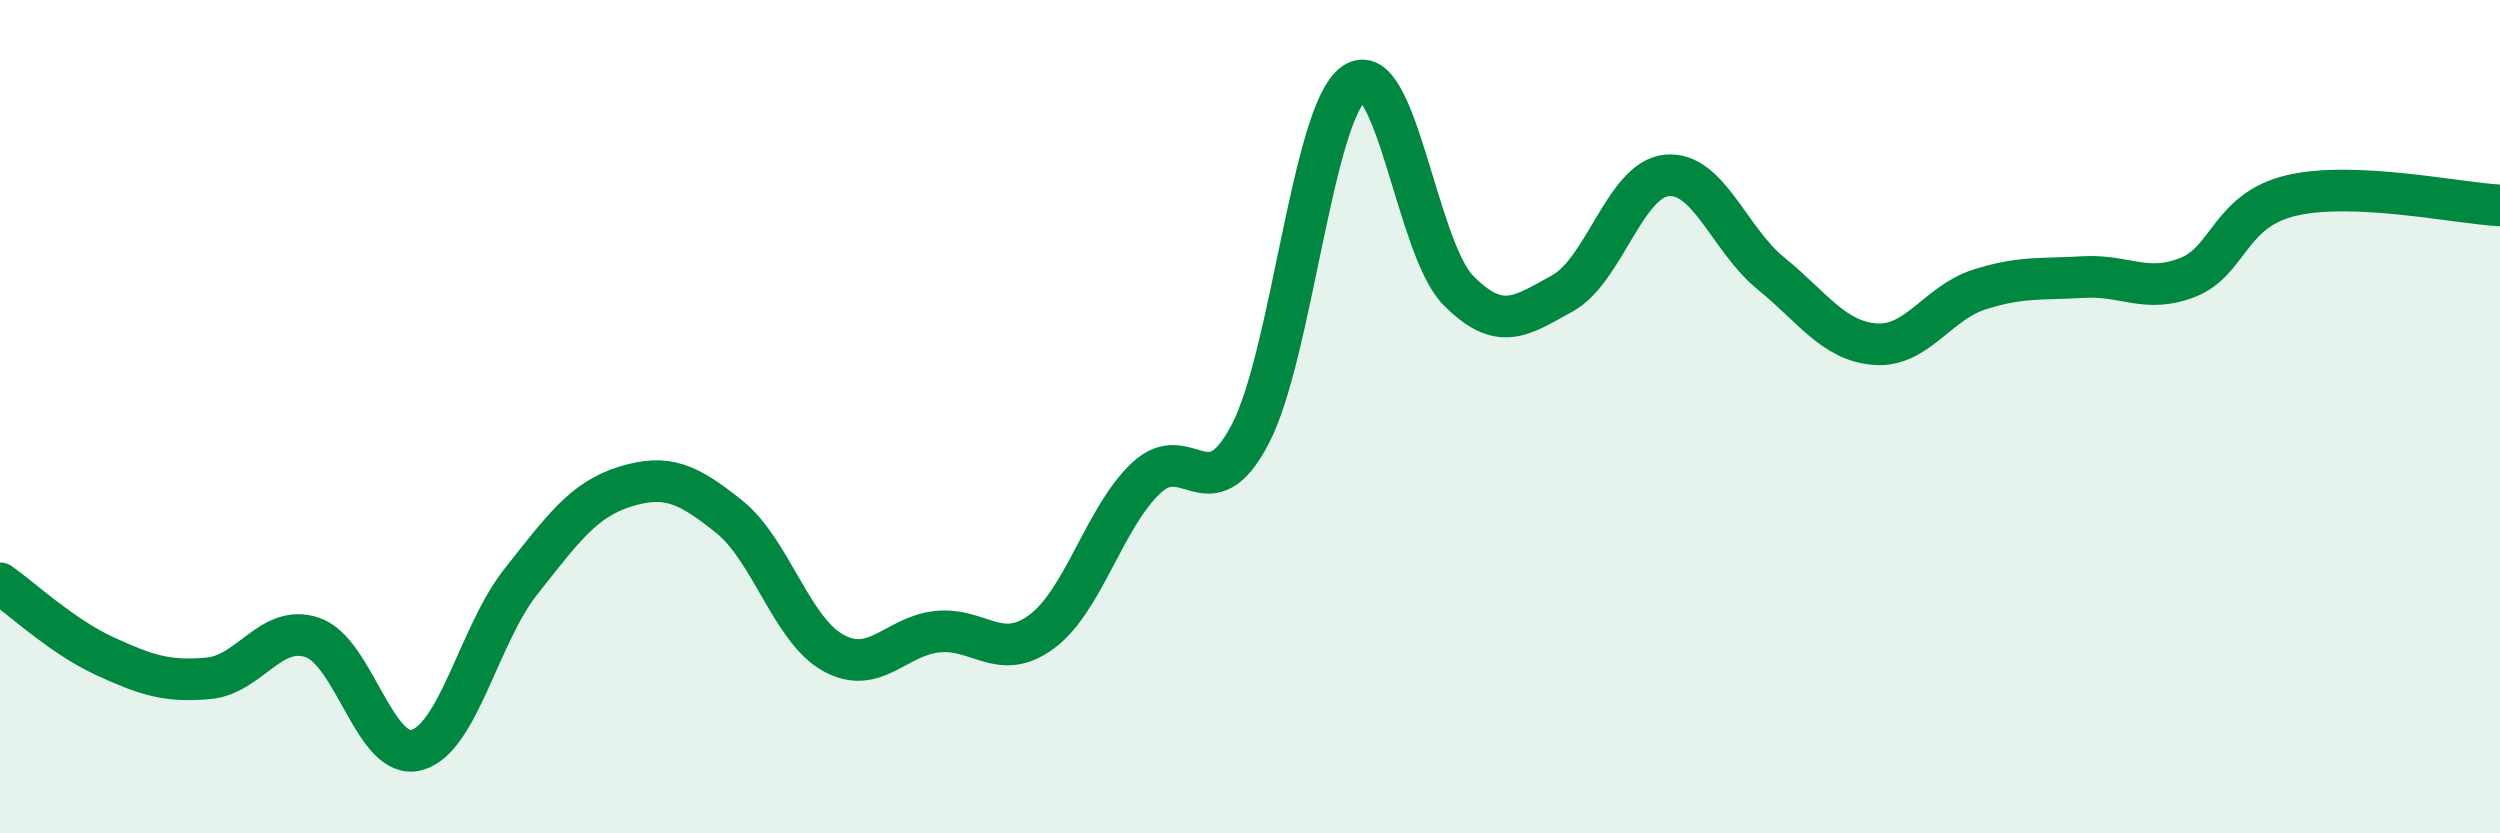
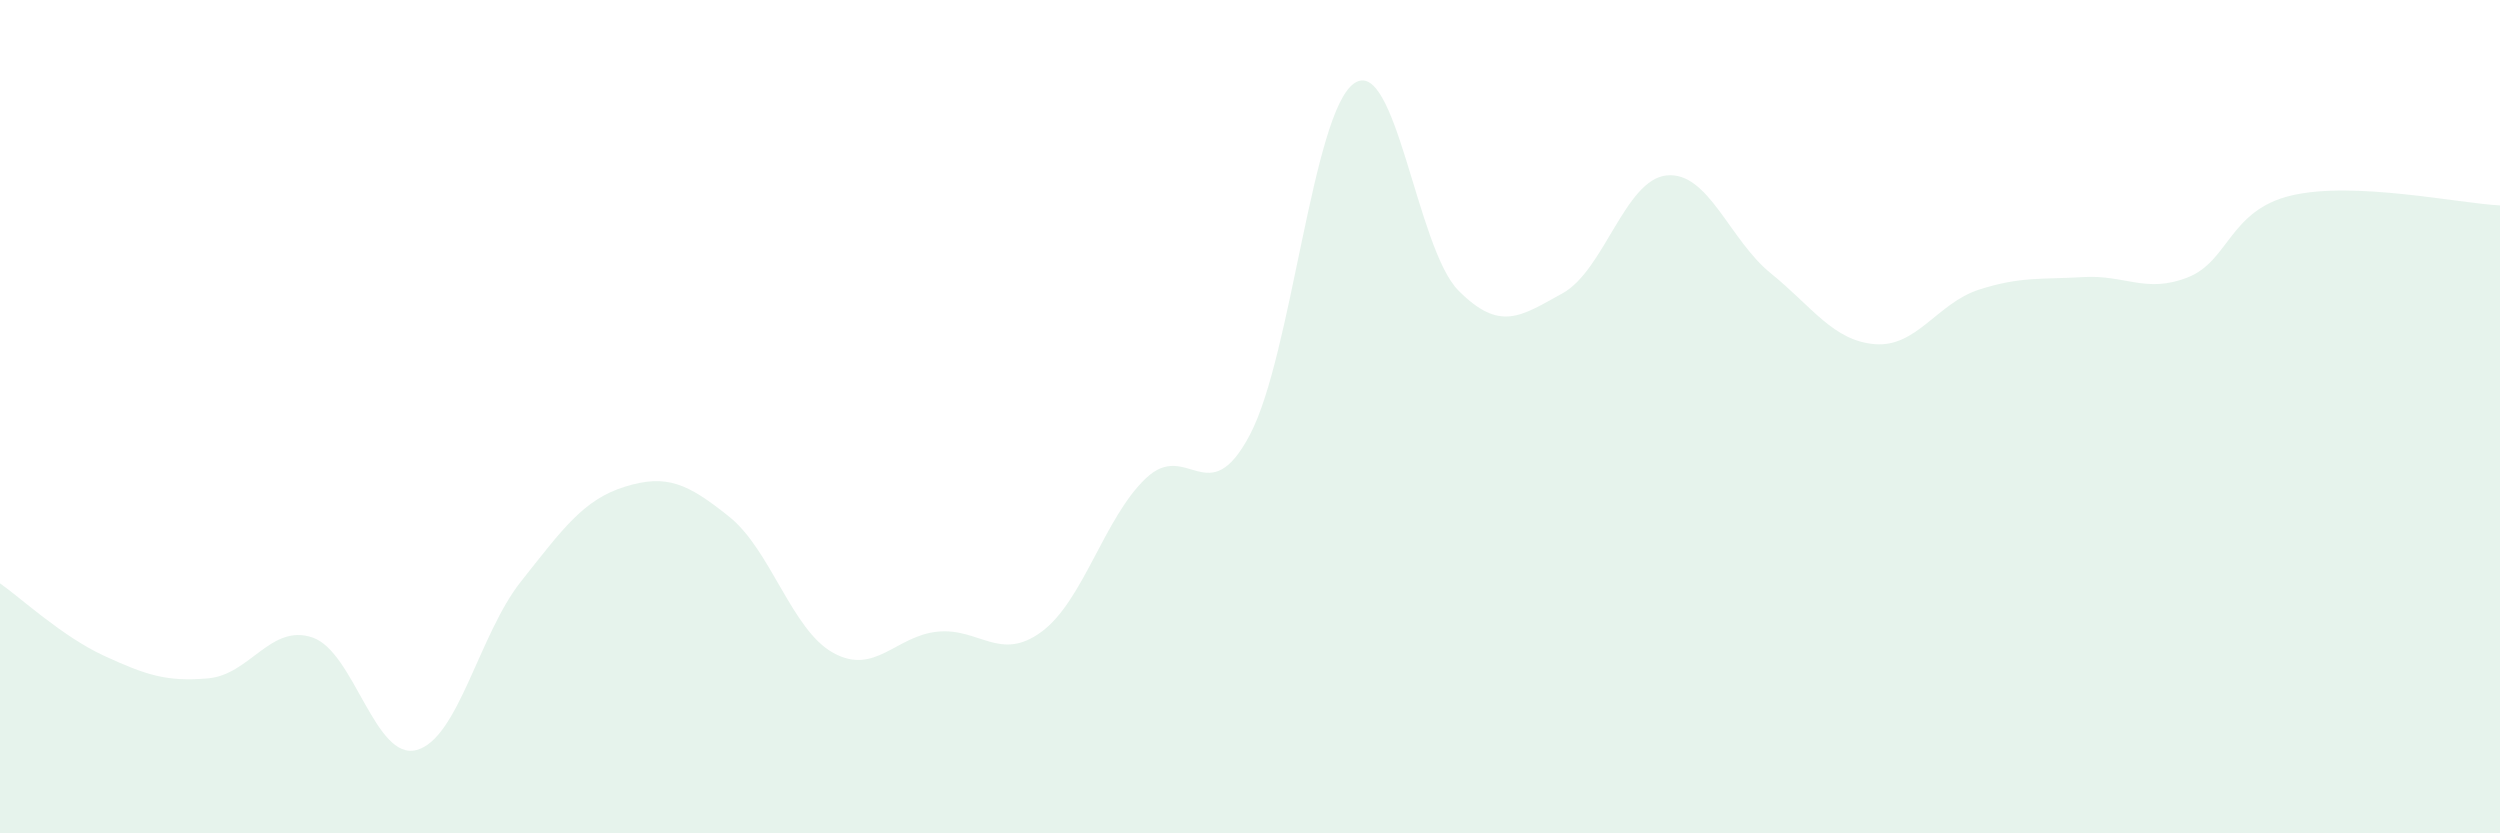
<svg xmlns="http://www.w3.org/2000/svg" width="60" height="20" viewBox="0 0 60 20">
  <path d="M 0,14 C 0.5,14.35 1.5,15.28 2.5,15.74 C 3.5,16.2 4,16.37 5,16.28 C 6,16.19 6.5,14.96 7.5,15.3 C 8.5,15.64 9,18.27 10,18 C 11,17.73 11.5,15.22 12.5,13.96 C 13.5,12.7 14,11.99 15,11.68 C 16,11.37 16.5,11.6 17.5,12.4 C 18.5,13.2 19,15.12 20,15.67 C 21,16.22 21.5,15.26 22.5,15.16 C 23.5,15.06 24,15.9 25,15.16 C 26,14.42 26.5,12.43 27.5,11.48 C 28.5,10.53 29,12.33 30,10.43 C 31,8.53 31.5,2.69 32.5,2 C 33.5,1.31 34,5.96 35,6.97 C 36,7.98 36.5,7.59 37.5,7.04 C 38.5,6.49 39,4.31 40,4.21 C 41,4.11 41.5,5.75 42.5,6.56 C 43.5,7.37 44,8.18 45,8.26 C 46,8.34 46.5,7.27 47.5,6.95 C 48.5,6.63 49,6.71 50,6.65 C 51,6.59 51.5,7.05 52.5,6.66 C 53.5,6.27 53.5,5.04 55,4.69 C 56.5,4.34 59,4.88 60,4.93L60 20L0 20Z" fill="#008740" opacity="0.1" stroke-linecap="round" stroke-linejoin="round" />
-   <path d="M 0,14 C 0.5,14.35 1.5,15.28 2.5,15.74 C 3.5,16.2 4,16.37 5,16.28 C 6,16.19 6.5,14.96 7.5,15.3 C 8.5,15.64 9,18.27 10,18 C 11,17.73 11.5,15.22 12.5,13.96 C 13.5,12.7 14,11.99 15,11.68 C 16,11.37 16.5,11.6 17.5,12.4 C 18.5,13.2 19,15.12 20,15.67 C 21,16.22 21.5,15.26 22.5,15.16 C 23.5,15.06 24,15.9 25,15.16 C 26,14.42 26.5,12.43 27.5,11.48 C 28.5,10.53 29,12.33 30,10.43 C 31,8.53 31.5,2.69 32.5,2 C 33.5,1.31 34,5.96 35,6.97 C 36,7.98 36.5,7.59 37.5,7.04 C 38.5,6.49 39,4.31 40,4.21 C 41,4.11 41.5,5.75 42.5,6.56 C 43.5,7.37 44,8.18 45,8.26 C 46,8.34 46.5,7.27 47.5,6.95 C 48.5,6.63 49,6.71 50,6.65 C 51,6.59 51.5,7.05 52.5,6.66 C 53.5,6.27 53.5,5.04 55,4.69 C 56.5,4.34 59,4.88 60,4.93" stroke="#008740" stroke-width="1" fill="none" stroke-linecap="round" stroke-linejoin="round" />
</svg>